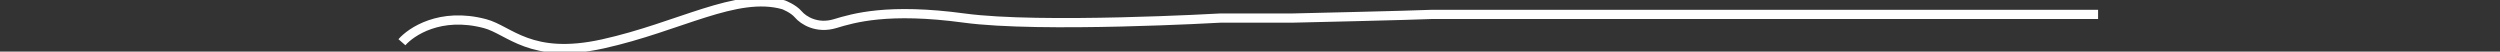
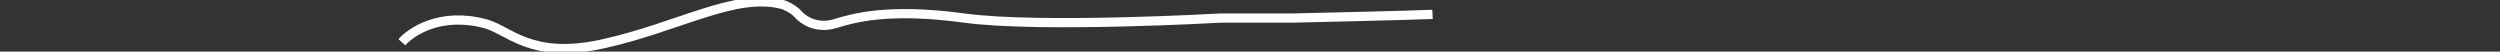
<svg xmlns="http://www.w3.org/2000/svg" version="1.1" viewBox="0 0 1356 28">
  <rect x="0" y="0" width="1356" height="28" fill="#333333" stroke="none" />
  <defs>
    <style> .cls-1 { fill: none; stroke: #fff; stroke-width: 5px; } </style>
  </defs>
  <g>
    <g id="Ebene_1">
-       <path class="cls-1" d="M218,22.9c4.9-5.6,20.7-16.5,45-10.1,13.4,3.5,24.7,19.7,64,11,41.6-9.2,72.4-28.4,98-21.2,0,0,5.3,2,8,5.2,2.7,3.2,10.1,8,20,5,9.9-3,28.7-8.6,70-3,41.3,5.6,139,0,139,0h39s65.9-1.5,76-2h361" />
+       <path class="cls-1" d="M218,22.9c4.9-5.6,20.7-16.5,45-10.1,13.4,3.5,24.7,19.7,64,11,41.6-9.2,72.4-28.4,98-21.2,0,0,5.3,2,8,5.2,2.7,3.2,10.1,8,20,5,9.9-3,28.7-8.6,70-3,41.3,5.6,139,0,139,0h39s65.9-1.5,76-2" />
    </g>
  </g>
</svg>